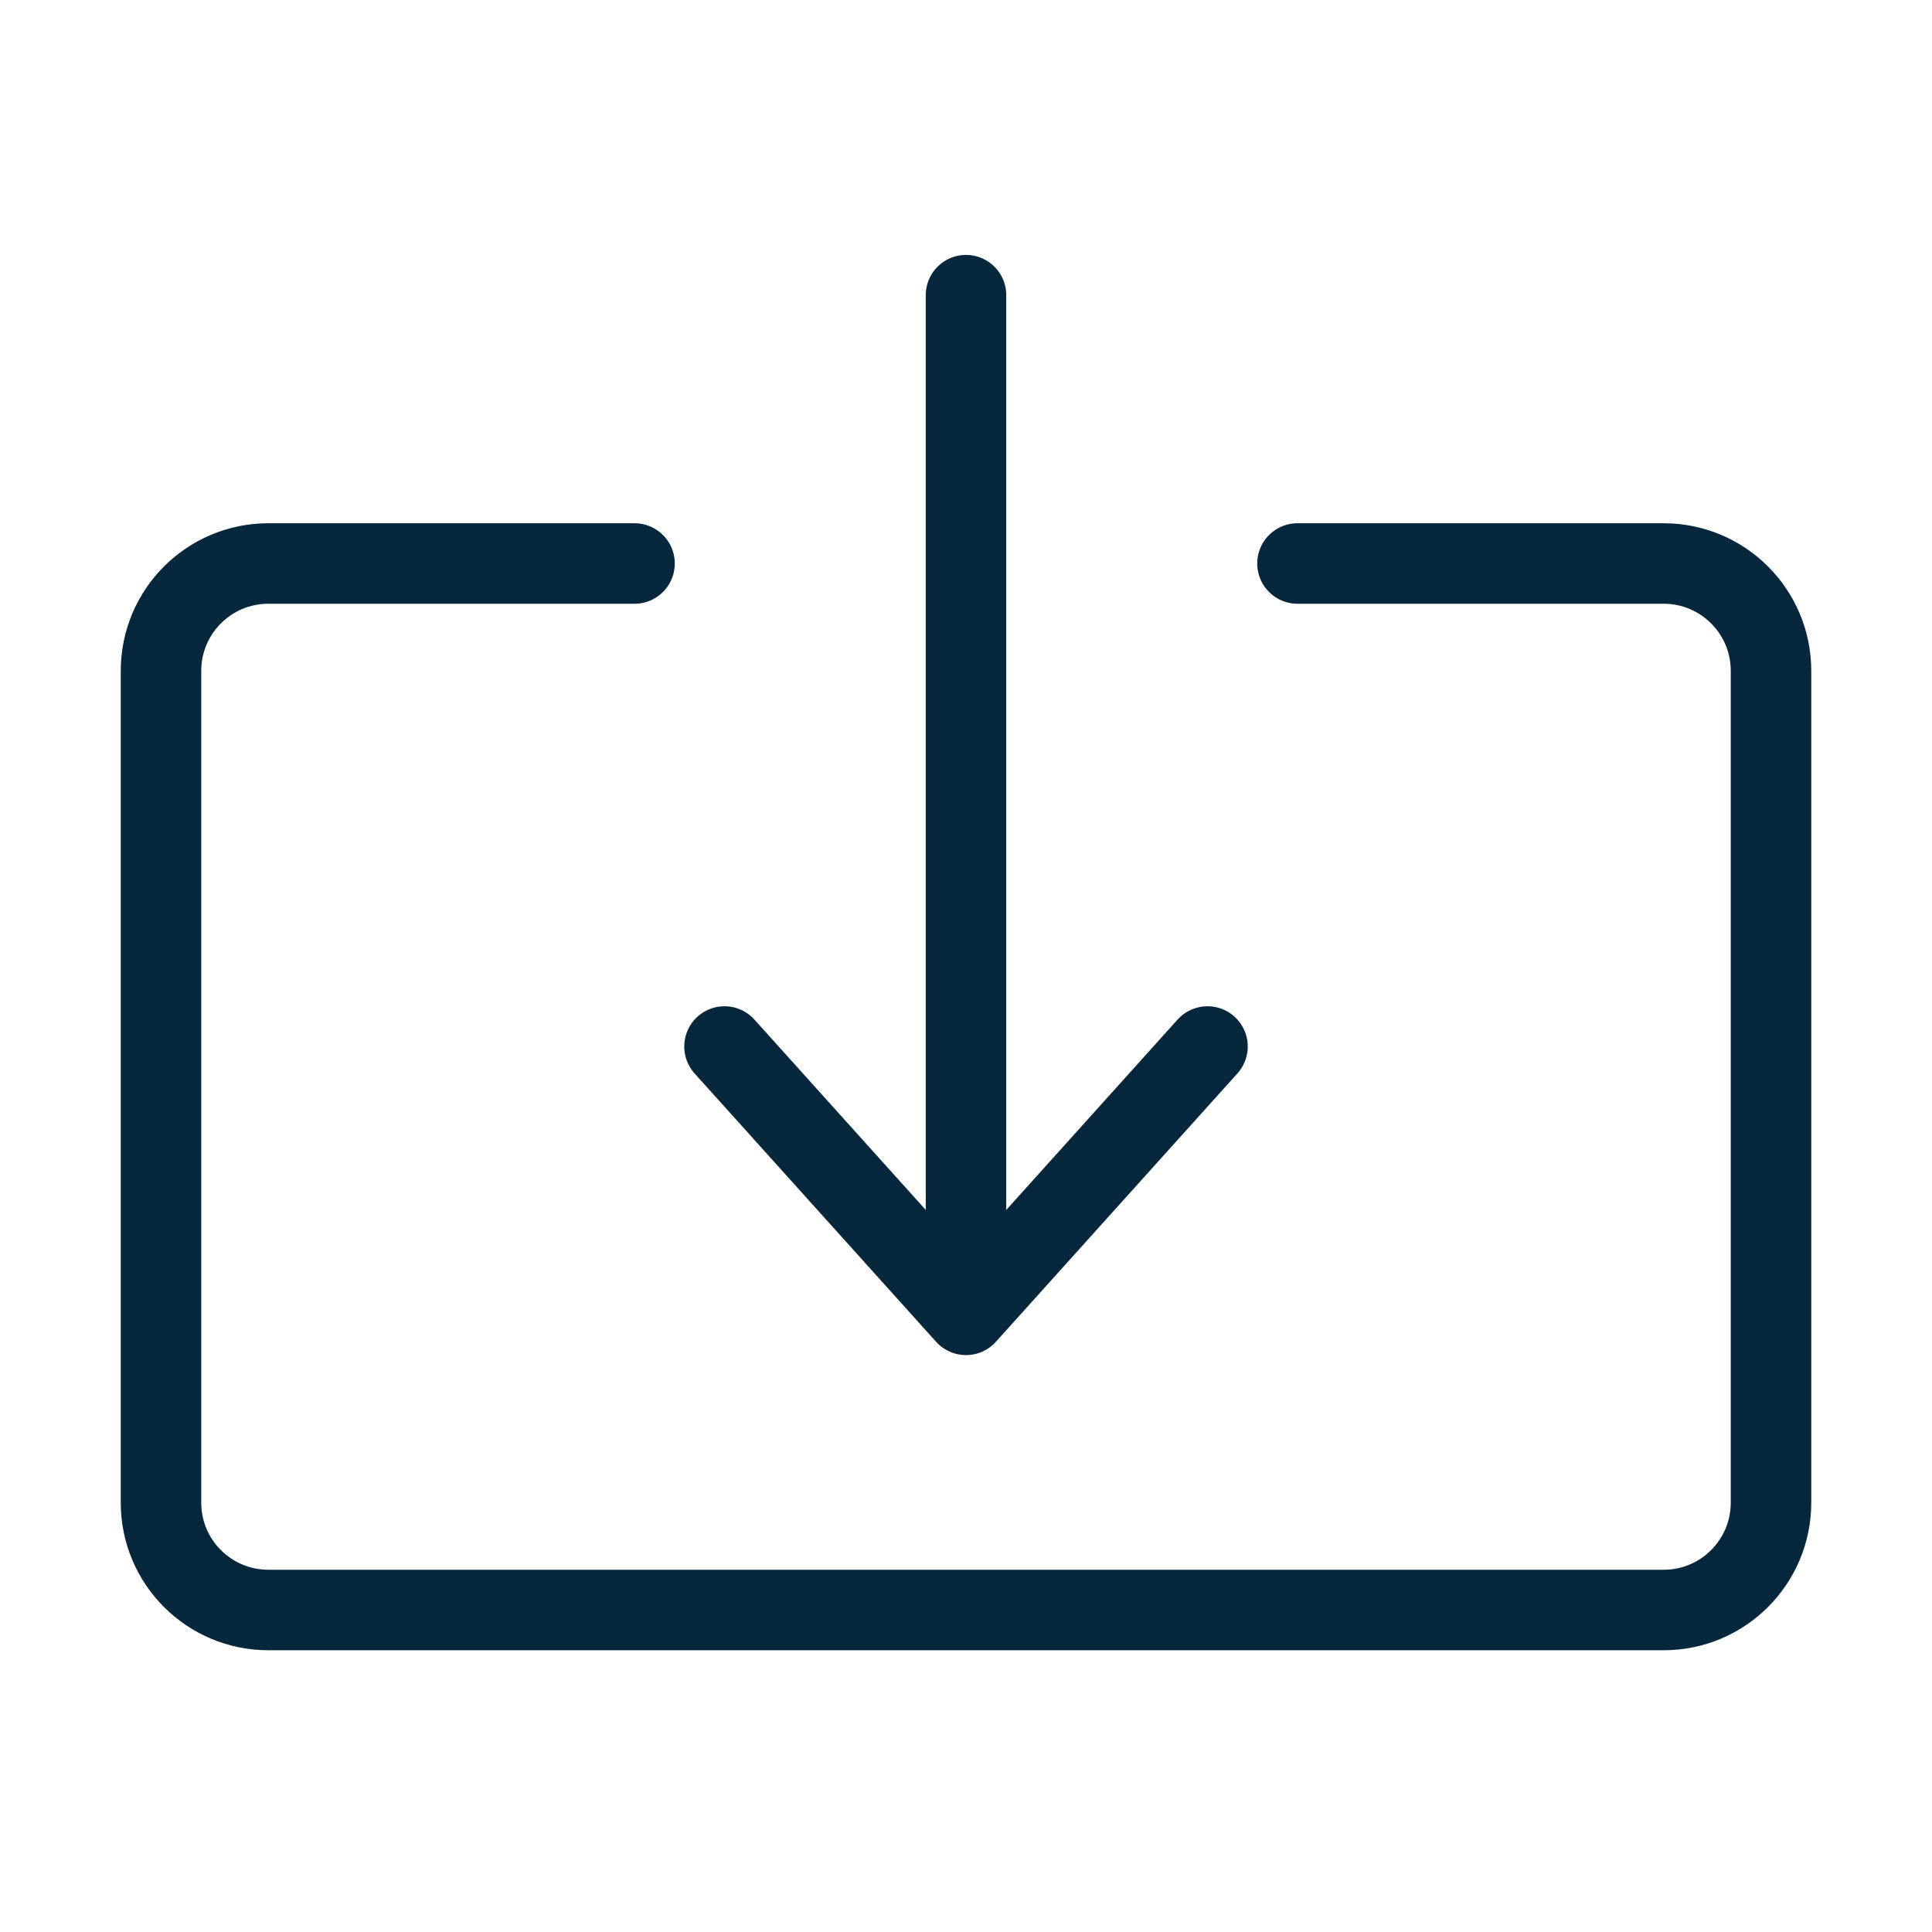
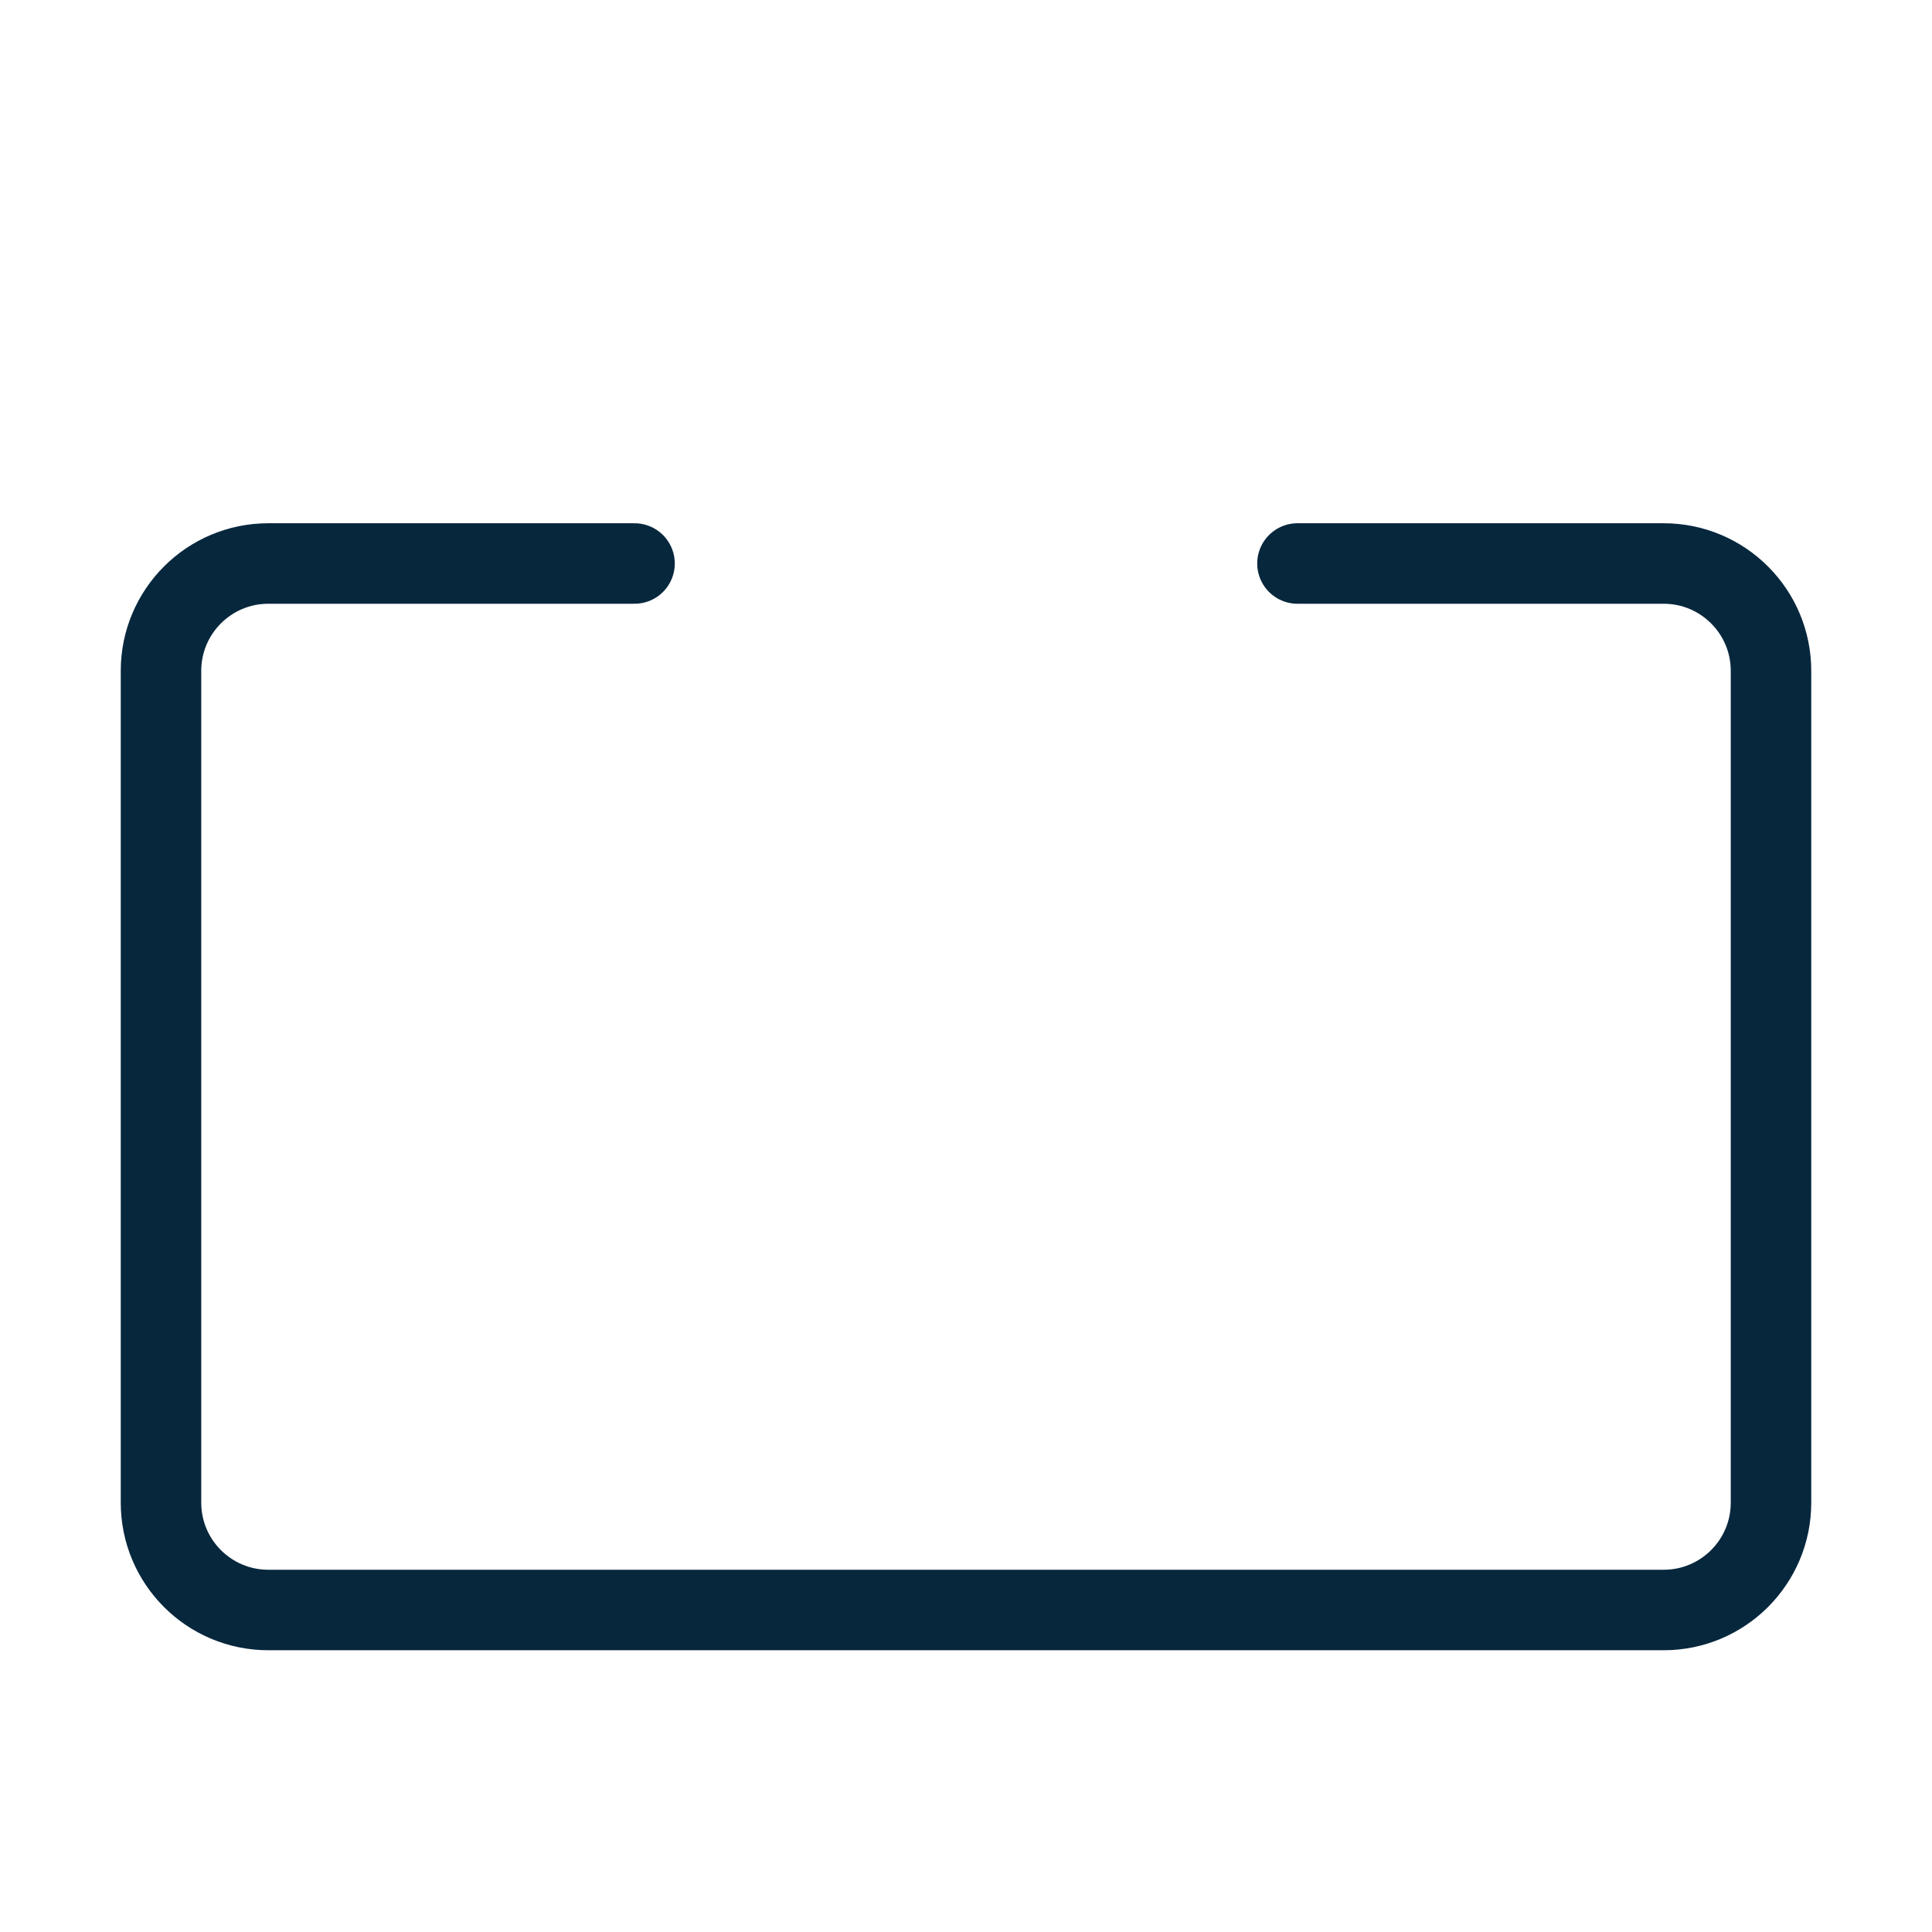
<svg xmlns="http://www.w3.org/2000/svg" width="72" height="72" viewBox="0 0 72 72" fill="none">
  <path d="M23.647 21H10C7.791 21 6 22.791 6 25V56C6 58.209 7.791 60 10 60H62C64.209 60 66 58.209 66 56V25C66 22.791 64.209 21 62 21H48.353" stroke="#07273D" stroke-width="3" stroke-linecap="round" stroke-linejoin="round" />
-   <path d="M36 11V49M36 49L45 39M36 49L27 39" stroke="#07273D" stroke-width="3" stroke-linecap="round" stroke-linejoin="round" />
</svg>